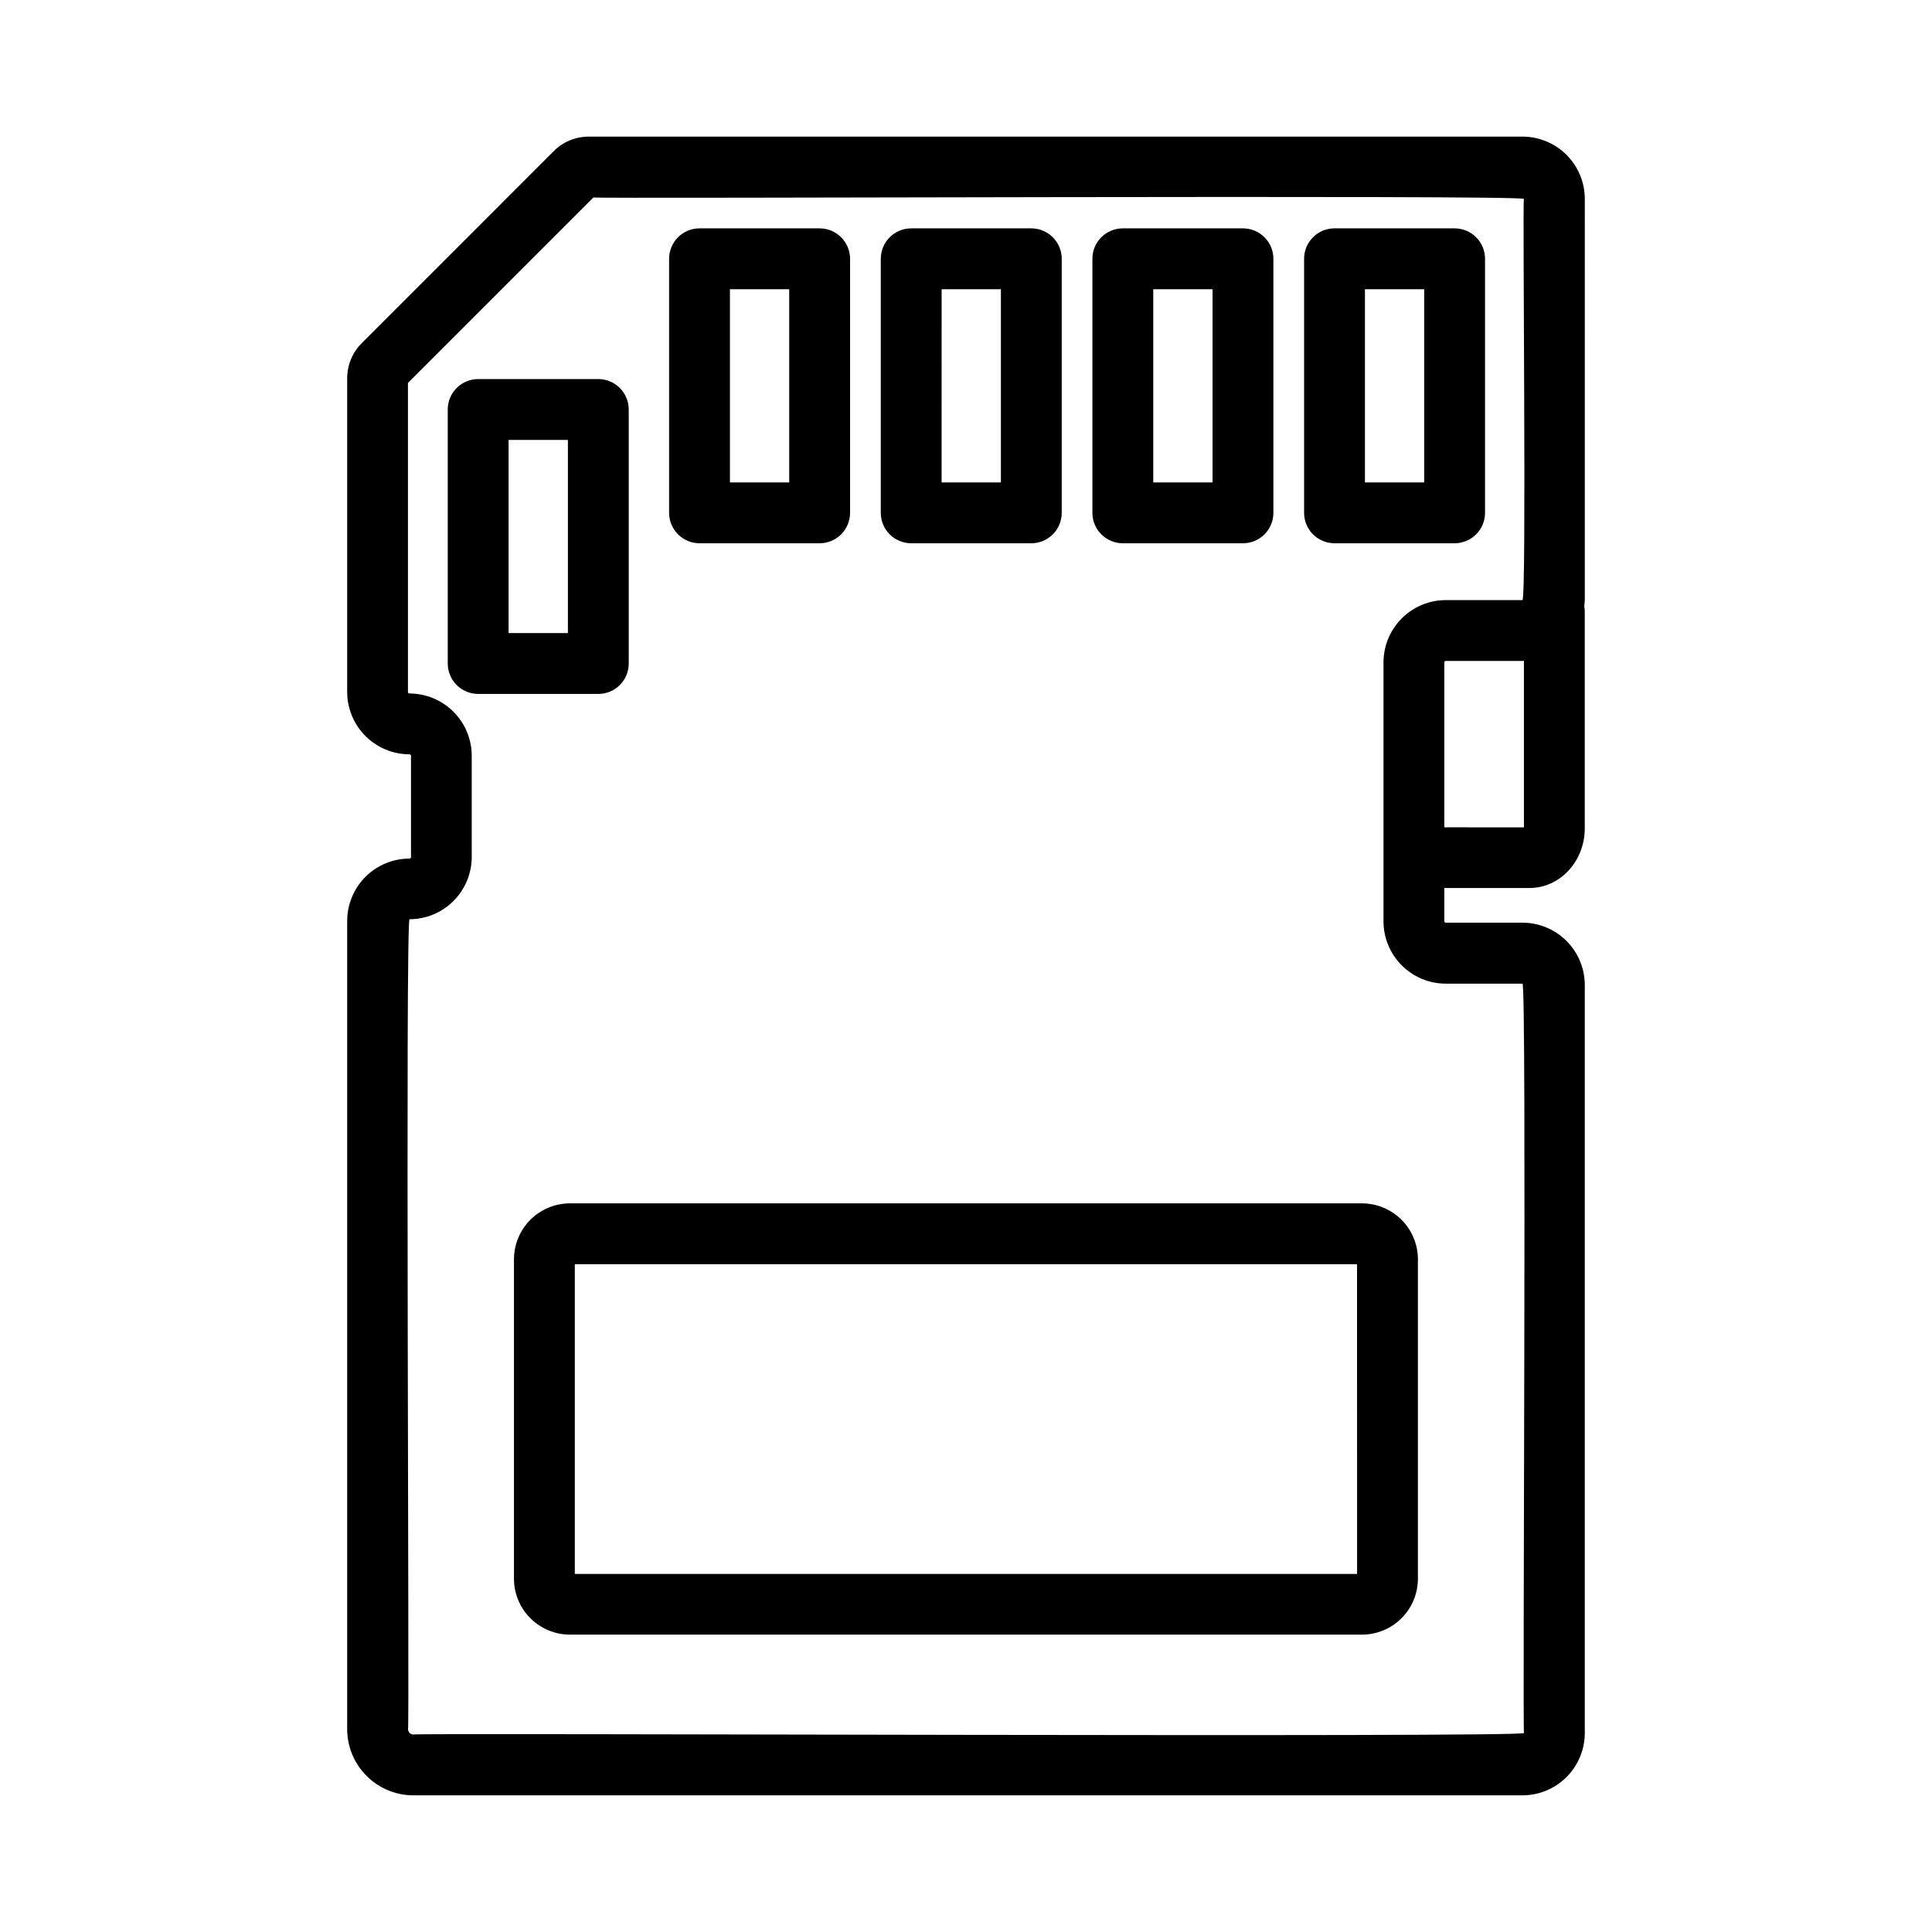
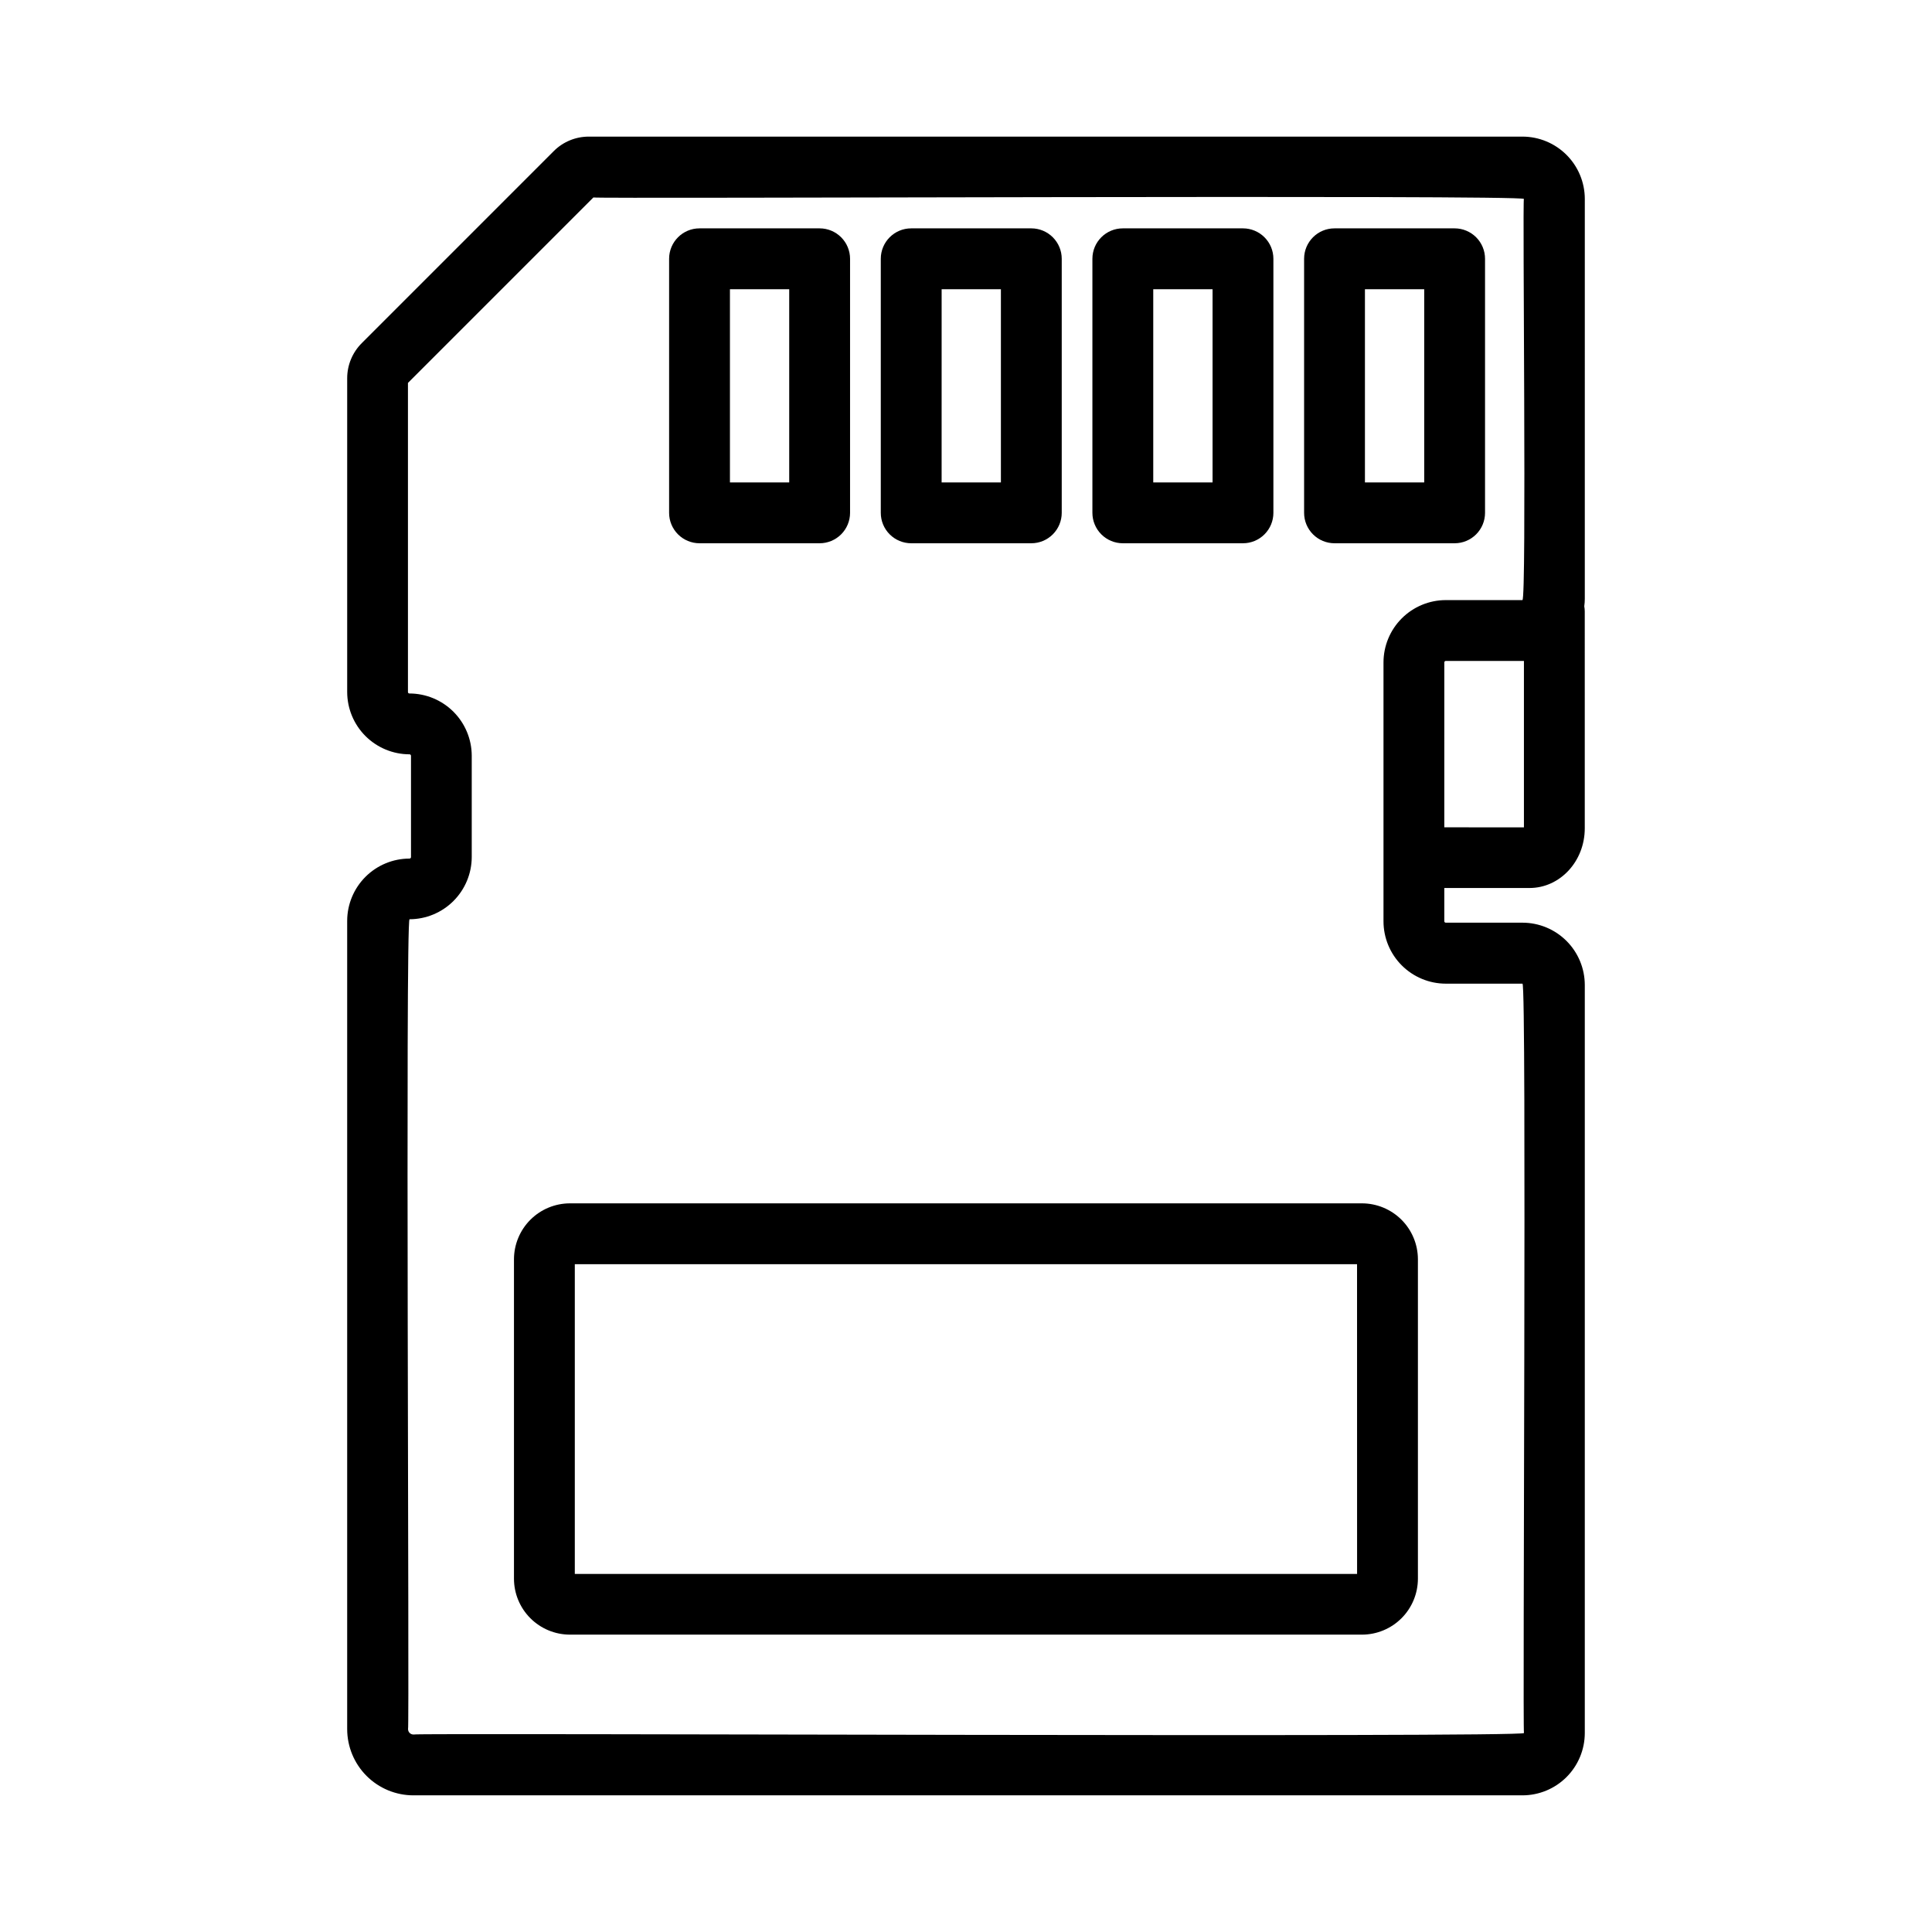
<svg xmlns="http://www.w3.org/2000/svg" fill="#000000" width="800px" height="800px" version="1.1" viewBox="144 144 512 512">
  <g>
    <path d="m563.99 196.72c-0.004-4.379-1.746-8.578-4.844-11.672-3.094-3.098-7.293-4.84-11.672-4.844h-247.45c-3.473 0-6.805 1.375-9.262 3.828l-50.895 50.906c-2.465 2.461-3.852 5.797-3.859 9.277v83.172c0.008 4.379 1.746 8.574 4.844 11.672 3.098 3.094 7.293 4.836 11.672 4.844 0.105 0 0.203 0.039 0.277 0.113s0.117 0.172 0.117 0.277v26.844c0 0.215-0.176 0.395-0.395 0.395-4.379 0.004-8.574 1.746-11.672 4.84-3.098 3.098-4.836 7.293-4.844 11.672v214.19c0.004 4.652 1.855 9.117 5.144 12.406 3.293 3.293 7.754 5.144 12.41 5.144h293.91c4.379-0.004 8.578-1.746 11.672-4.84 3.098-3.098 4.84-7.297 4.844-11.672v-198.24c-0.004-4.375-1.746-8.574-4.844-11.672-3.094-3.094-7.293-4.836-11.672-4.84h-20.324c-0.105 0-0.207-0.039-0.281-0.113-0.074-0.074-0.113-0.176-0.109-0.281v-8.797h22.582c8.062 0 14.641-7.055 14.641-15.82l-0.004-57.465c0-0.461-0.043-0.926-0.129-1.379 0.094-0.668 0.141-1.34 0.141-2.016zm-36.84 207.96h20.324c1.148-0.082 0 198.2 0.395 198.59 0.16 1.238-293.96-0.07-294.3 0.395-0.789-0.004-1.426-0.641-1.434-1.43 0.395-0.395-0.754-214.62 0.395-214.62v-0.004c4.367-0.012 8.551-1.75 11.637-4.836 3.09-3.09 4.832-7.269 4.848-11.637v-26.844c-0.004-4.379-1.746-8.574-4.844-11.672-3.094-3.094-7.293-4.836-11.672-4.844-0.105 0.004-0.207-0.035-0.281-0.109-0.074-0.074-0.113-0.176-0.109-0.281v-81.91l49.148-49.152c0.402 0.395 246.68-0.754 246.59 0.395-0.395 0.395 0.746 106.41-0.395 106.31h-20.301c-4.375 0.004-8.574 1.746-11.672 4.844-3.094 3.094-4.836 7.293-4.84 11.672v68.617c0.004 4.379 1.746 8.578 4.84 11.672 3.098 3.098 7.297 4.84 11.672 4.844zm-0.395-41.434 0.004-43.699c0-0.219 0.176-0.395 0.391-0.395h20.707v44.113z" />
    <path d="m329.38 287.97h31.832c2.137 0 4.188-0.852 5.699-2.363 1.512-1.512 2.363-3.562 2.363-5.699v-67.328c0-2.137-0.852-4.188-2.363-5.699-1.512-1.512-3.562-2.363-5.699-2.363h-31.832c-4.449 0-8.059 3.609-8.059 8.062v67.32c-0.004 2.137 0.844 4.191 2.356 5.703 1.512 1.516 3.566 2.367 5.703 2.367zm8.062-67.32h15.707v51.195h-15.707z" />
    <path d="m385.48 287.97h31.832-0.004c2.141 0 4.188-0.852 5.699-2.363 1.512-1.512 2.363-3.562 2.363-5.699v-67.328c0-2.137-0.852-4.188-2.363-5.699-1.512-1.512-3.559-2.363-5.699-2.363h-31.828c-4.453 0-8.062 3.609-8.062 8.062v67.32c-0.004 2.137 0.844 4.191 2.356 5.703 1.516 1.516 3.566 2.367 5.707 2.367zm8.062-67.32h15.707v51.195h-15.711z" />
    <path d="m441.56 287.97h31.84c2.141 0 4.188-0.852 5.699-2.363 1.516-1.512 2.363-3.562 2.363-5.699v-67.328c0-2.137-0.848-4.188-2.363-5.699-1.512-1.512-3.559-2.363-5.699-2.363h-31.84c-4.453 0-8.062 3.609-8.062 8.062v67.32c0 2.137 0.848 4.191 2.359 5.703 1.512 1.516 3.562 2.367 5.703 2.367zm8.062-67.32h15.719v51.195h-15.719z" />
    <path d="m497.66 287.97h31.832c2.137 0 4.188-0.852 5.699-2.363s2.359-3.562 2.359-5.699v-67.328c0-2.137-0.848-4.188-2.359-5.699-1.512-1.512-3.562-2.363-5.699-2.363h-31.832c-4.453 0-8.059 3.609-8.059 8.062v67.32c-0.004 2.137 0.844 4.191 2.356 5.703 1.512 1.516 3.562 2.367 5.703 2.367zm8.062-67.32h15.707v51.195h-15.707z" />
-     <path d="m310.62 319.84v-67.32c0-2.137-0.848-4.188-2.359-5.699s-3.562-2.363-5.699-2.363h-31.84c-4.453 0-8.062 3.609-8.062 8.062v67.32c0 2.137 0.848 4.188 2.359 5.699s3.562 2.359 5.703 2.359h31.84c2.137 0 4.188-0.848 5.699-2.359s2.359-3.562 2.359-5.699zm-16.121-8.062h-15.719v-51.195h15.719z" />
    <path d="m504.93 462.9h-209.89c-3.93 0.004-7.699 1.566-10.48 4.344-2.781 2.781-4.344 6.551-4.352 10.48v84.641c0.004 3.934 1.566 7.703 4.348 10.484s6.555 4.344 10.484 4.348h209.89c3.93-0.004 7.703-1.566 10.484-4.348s4.344-6.551 4.348-10.484v-84.641c-0.008-3.93-1.57-7.699-4.352-10.48-2.781-2.777-6.551-4.34-10.48-4.344zm-1.289 98.203h-207.31v-82.078h207.3z" />
  </g>
</svg>